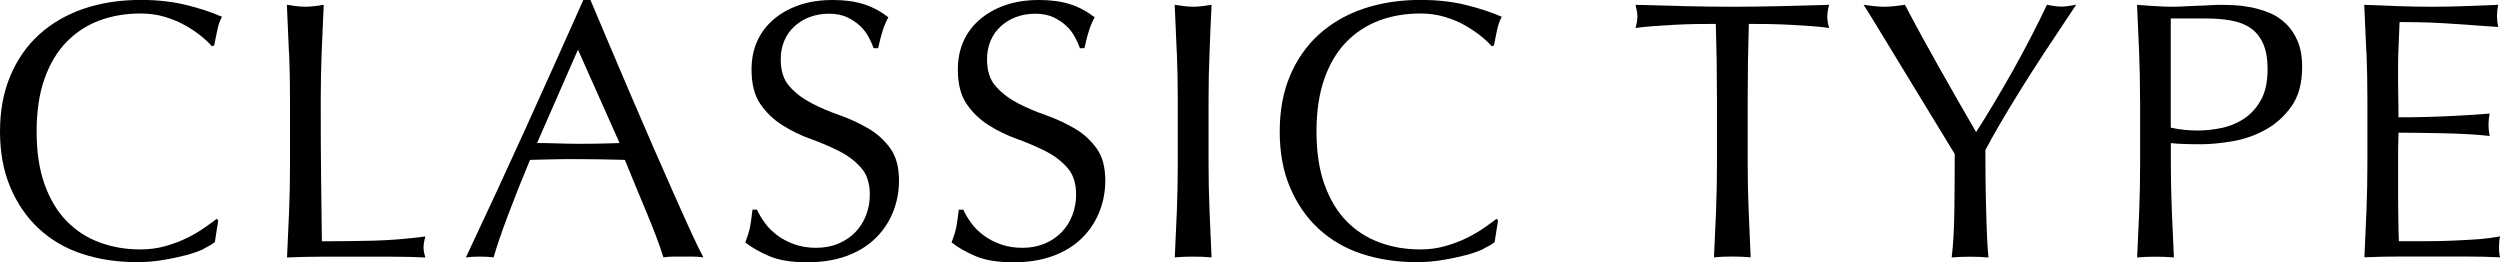
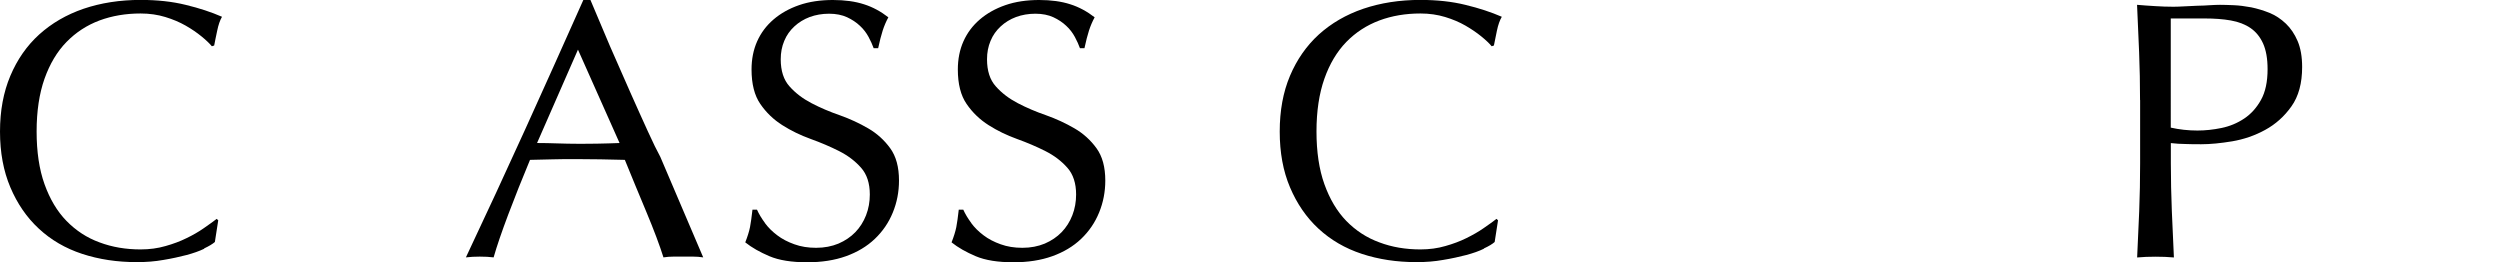
<svg xmlns="http://www.w3.org/2000/svg" id="b" viewBox="0 0 32.636 3.423">
  <g id="c">
    <g>
      <path d="M2.666,3.247c-.064,.031-.141,.058-.23,.082-.09,.023-.19,.046-.301,.064-.111,.02-.227,.029-.348,.029-.258,0-.496-.036-.715-.108s-.407-.182-.565-.329c-.158-.146-.282-.327-.372-.54-.09-.212-.135-.455-.135-.727s.045-.515,.135-.728,.215-.393,.377-.54c.162-.146,.355-.259,.58-.336,.225-.076,.473-.115,.744-.115,.215,0,.412,.021,.59,.065,.178,.043,.335,.095,.472,.155-.026,.045-.047,.105-.063,.183-.017,.077-.029,.141-.039,.192l-.03,.01c-.033-.039-.078-.082-.137-.13-.059-.048-.127-.095-.206-.14-.079-.045-.167-.082-.265-.112-.098-.03-.206-.046-.323-.046-.192,0-.371,.03-.536,.091-.165,.062-.308,.155-.431,.281s-.218,.286-.287,.48c-.068,.193-.103,.423-.103,.688s.034,.495,.103,.688c.069,.193,.164,.354,.287,.48,.123,.126,.266,.22,.431,.28,.165,.062,.344,.092,.536,.092,.118,0,.226-.015,.326-.044,.1-.028,.191-.062,.274-.103,.083-.04,.158-.083,.225-.13,.067-.046,.123-.087,.169-.122l.02,.019-.044,.283c-.03,.026-.076,.054-.14,.084Z" />
-       <path d="M3.772,.685c-.008-.203-.018-.411-.027-.622,.042,.007,.083,.012,.123,.017s.079,.008,.118,.008,.078-.003,.117-.008c.04-.005,.08-.01,.123-.017-.01,.211-.019,.419-.027,.622s-.012,.41-.012,.621c0,.403,.001,.753,.005,1.049,.003,.296,.006,.561,.01,.795,.232,0,.454-.003,.666-.008,.212-.005,.44-.023,.685-.055-.016,.058-.024,.105-.024,.144,0,.035,.008,.078,.024,.13-.15-.007-.3-.01-.45-.01h-.903c-.146,0-.296,.003-.453,.01,.01-.198,.019-.4,.027-.604,.008-.205,.012-.413,.012-.624v-.826c0-.211-.004-.418-.012-.621Z" />
-       <path d="M9.18,3.36c-.046-.007-.089-.01-.13-.01h-.26c-.041,0-.084,.003-.129,.01-.023-.074-.054-.162-.093-.267-.039-.104-.083-.213-.13-.326s-.095-.229-.144-.346c-.049-.117-.095-.229-.137-.334-.104-.003-.21-.005-.318-.007-.107-.002-.215-.003-.323-.003-.101,0-.201,0-.298,.003-.098,.002-.198,.004-.299,.007-.104,.25-.199,.487-.284,.713-.085,.226-.149,.412-.191,.56-.055-.007-.116-.01-.181-.01-.065,0-.125,.003-.181,.01,.265-.561,.522-1.117,.774-1.671,.251-.554,.504-1.116,.759-1.689h.093c.079,.186,.164,.387,.255,.603s.184,.435,.279,.655,.189,.44,.284,.657c.095,.218,.184,.42,.267,.607,.083,.188,.159,.354,.226,.502s.122,.259,.164,.336Zm-2.169-1.493c.084,0,.173,.002,.264,.005s.18,.005,.265,.005c.091,0,.183,0,.274-.002,.091-.002,.183-.004,.274-.008l-.543-1.219-.534,1.219Z" />
+       <path d="M9.18,3.36c-.046-.007-.089-.01-.13-.01h-.26c-.041,0-.084,.003-.129,.01-.023-.074-.054-.162-.093-.267-.039-.104-.083-.213-.13-.326s-.095-.229-.144-.346c-.049-.117-.095-.229-.137-.334-.104-.003-.21-.005-.318-.007-.107-.002-.215-.003-.323-.003-.101,0-.201,0-.298,.003-.098,.002-.198,.004-.299,.007-.104,.25-.199,.487-.284,.713-.085,.226-.149,.412-.191,.56-.055-.007-.116-.01-.181-.01-.065,0-.125,.003-.181,.01,.265-.561,.522-1.117,.774-1.671,.251-.554,.504-1.116,.759-1.689h.093c.079,.186,.164,.387,.255,.603c.095,.218,.184,.42,.267,.607,.083,.188,.159,.354,.226,.502s.122,.259,.164,.336Zm-2.169-1.493c.084,0,.173,.002,.264,.005s.18,.005,.265,.005c.091,0,.183,0,.274-.002,.091-.002,.183-.004,.274-.008l-.543-1.219-.534,1.219Z" />
      <path d="M9.985,2.911c.044,.06,.098,.113,.162,.161,.063,.048,.138,.087,.223,.117,.085,.031,.179,.046,.284,.046,.108,0,.205-.019,.292-.055,.086-.037,.16-.087,.22-.149s.107-.136,.14-.221,.049-.175,.049-.271c0-.146-.038-.264-.115-.35-.077-.087-.172-.159-.287-.217s-.237-.11-.37-.158-.255-.107-.37-.18-.21-.164-.287-.276c-.077-.111-.115-.262-.115-.451,0-.134,.024-.257,.073-.367s.12-.205,.213-.285c.093-.08,.205-.143,.335-.188s.277-.067,.441-.067c.156,0,.292,.019,.406,.056,.114,.036,.22,.094,.318,.17-.03,.055-.054,.112-.074,.173s-.039,.138-.059,.23h-.059c-.016-.045-.038-.094-.066-.146s-.065-.102-.113-.146c-.047-.045-.104-.082-.168-.112-.065-.03-.144-.046-.235-.046s-.175,.015-.252,.043c-.077,.029-.144,.07-.201,.123s-.102,.115-.132,.189c-.031,.073-.046,.153-.046,.24,0,.15,.038,.269,.115,.354,.077,.087,.172,.159,.287,.219s.237,.112,.37,.158c.132,.047,.255,.104,.37,.171,.114,.066,.21,.153,.287,.259s.115,.246,.115,.423c0,.146-.027,.286-.081,.417-.054,.132-.132,.246-.235,.344-.103,.098-.229,.173-.377,.226-.148,.053-.317,.079-.506,.079-.203,0-.367-.026-.492-.079s-.231-.113-.316-.181c.029-.073,.05-.14,.062-.199,.011-.059,.022-.135,.032-.228h.059c.026,.058,.061,.116,.105,.175Z" />
      <path d="M12.678,2.911c.044,.06,.098,.113,.162,.161,.063,.048,.138,.087,.223,.117,.085,.031,.179,.046,.284,.046,.108,0,.205-.019,.292-.055,.086-.037,.16-.087,.22-.149s.107-.136,.14-.221,.049-.175,.049-.271c0-.146-.038-.264-.115-.35-.077-.087-.172-.159-.287-.217s-.237-.11-.37-.158-.255-.107-.37-.18-.21-.164-.287-.276c-.077-.111-.115-.262-.115-.451,0-.134,.024-.257,.073-.367s.12-.205,.213-.285c.093-.08,.205-.143,.335-.188s.277-.067,.441-.067c.156,0,.292,.019,.406,.056,.114,.036,.22,.094,.318,.17-.03,.055-.054,.112-.074,.173s-.039,.138-.059,.23h-.059c-.016-.045-.038-.094-.066-.146s-.065-.102-.113-.146c-.047-.045-.104-.082-.168-.112-.065-.03-.144-.046-.235-.046s-.175,.015-.252,.043c-.077,.029-.144,.07-.201,.123s-.102,.115-.132,.189c-.031,.073-.046,.153-.046,.24,0,.15,.038,.269,.115,.354,.077,.087,.172,.159,.287,.219s.237,.112,.37,.158c.132,.047,.255,.104,.37,.171,.114,.066,.21,.153,.287,.259s.115,.246,.115,.423c0,.146-.027,.286-.081,.417-.054,.132-.132,.246-.235,.344-.103,.098-.229,.173-.377,.226-.148,.053-.317,.079-.506,.079-.203,0-.367-.026-.492-.079s-.231-.113-.316-.181c.029-.073,.05-.14,.062-.199,.011-.059,.022-.135,.032-.228h.059c.026,.058,.061,.116,.105,.175Z" />
-       <path d="M15.362,.685c-.008-.203-.018-.411-.027-.622,.042,.007,.083,.012,.123,.017s.079,.008,.118,.008,.078-.003,.118-.008c.039-.005,.08-.01,.122-.017-.01,.211-.019,.419-.026,.622-.009,.203-.013,.41-.013,.621v.826c0,.211,.004,.419,.013,.624,.008,.204,.017,.406,.026,.604-.075-.007-.155-.01-.24-.01s-.165,.003-.24,.01c.01-.198,.019-.4,.027-.604,.008-.205,.012-.413,.012-.624v-.826c0-.211-.004-.418-.012-.621Z" />
      <path d="M19.371,3.247c-.063,.031-.14,.058-.229,.082-.09,.023-.19,.046-.302,.064-.11,.02-.227,.029-.348,.029-.258,0-.496-.036-.714-.108-.219-.072-.407-.182-.566-.329-.158-.146-.282-.327-.372-.54-.09-.212-.134-.455-.134-.727s.044-.515,.134-.728,.216-.393,.377-.54c.162-.146,.355-.259,.581-.336,.225-.076,.473-.115,.744-.115,.215,0,.412,.021,.59,.065,.178,.043,.335,.095,.473,.155-.026,.045-.048,.105-.064,.183-.016,.077-.029,.141-.039,.192l-.029,.01c-.032-.039-.078-.082-.137-.13s-.128-.095-.206-.14-.166-.082-.264-.112c-.099-.03-.206-.046-.323-.046-.193,0-.372,.03-.536,.091-.165,.062-.309,.155-.432,.281-.122,.126-.218,.286-.286,.48-.068,.193-.103,.423-.103,.688s.034,.495,.103,.688,.164,.354,.286,.48c.123,.126,.267,.22,.432,.28,.164,.062,.343,.092,.536,.092,.117,0,.226-.015,.325-.044,.1-.028,.191-.062,.274-.103s.158-.083,.225-.13c.067-.046,.124-.087,.169-.122l.02,.019-.044,.283c-.029,.026-.075,.054-.14,.084Z" />
-       <path d="M22.399,.312c-.085,0-.174,0-.267,.002-.093,.002-.187,.005-.279,.01s-.183,.011-.27,.017c-.086,.007-.164,.015-.232,.024,.017-.058,.024-.109,.024-.154,0-.035-.008-.084-.024-.148,.216,.007,.426,.012,.632,.017s.416,.008,.632,.008,.426-.003,.631-.008c.206-.005,.417-.01,.632-.017-.017,.064-.024,.115-.024,.153,0,.042,.008,.092,.024,.149-.068-.01-.146-.018-.232-.024-.087-.006-.176-.012-.27-.017-.093-.005-.186-.008-.278-.01-.094,0-.183-.002-.268-.002-.01,.329-.015,.66-.015,.993v.826c0,.211,.004,.419,.013,.624,.008,.204,.017,.406,.026,.604-.075-.007-.154-.01-.239-.01s-.165,.003-.24,.01c.01-.198,.019-.4,.027-.604,.008-.205,.012-.413,.012-.624v-.826c0-.333-.005-.664-.015-.993Z" />
-       <path d="M25.519,2.012c-.033-.055-.081-.134-.145-.238-.063-.104-.134-.219-.211-.346-.076-.126-.157-.259-.242-.397-.085-.14-.166-.272-.242-.398-.077-.127-.146-.24-.208-.341-.062-.102-.109-.177-.143-.229,.046,.007,.091,.012,.135,.017s.089,.008,.135,.008,.091-.003,.135-.008,.089-.01,.135-.017c.146,.278,.296,.552,.448,.821,.151,.269,.312,.549,.481,.84,.075-.115,.153-.242,.235-.38,.082-.137,.163-.278,.245-.422,.081-.145,.159-.289,.234-.435s.146-.287,.211-.425c.081,.017,.146,.024,.19,.024,.046,0,.109-.008,.191-.024-.156,.233-.297,.445-.421,.634s-.233,.36-.328,.514-.178,.292-.25,.415c-.071,.123-.134,.234-.186,.334,0,.118,0,.244,.002,.379s.004,.267,.008,.396c.003,.13,.007,.25,.012,.36s.011,.199,.018,.267c-.075-.007-.155-.01-.24-.01s-.165,.003-.24,.01c.021-.167,.031-.368,.035-.604,.003-.237,.005-.485,.005-.744Z" />
      <path d="M27.937,1.306c0-.211-.004-.418-.012-.621-.009-.203-.018-.411-.027-.622,.078,.007,.157,.012,.237,.017s.159,.008,.238,.008c.039,0,.086-.002,.142-.005s.111-.006,.169-.008c.057,0,.111-.004,.164-.007,.052-.003,.096-.005,.132-.005,.049,0,.109,.002,.182,.005,.071,.003,.147,.013,.228,.028,.08,.017,.159,.041,.237,.072,.078,.032,.149,.079,.213,.14s.115,.137,.154,.228c.039,.092,.059,.204,.059,.339,0,.211-.046,.382-.14,.514-.093,.131-.207,.233-.343,.307-.135,.074-.278,.123-.431,.149-.151,.025-.286,.038-.403,.038-.075,0-.145,0-.206-.003-.062,0-.126-.005-.191-.012v.265c0,.211,.005,.419,.013,.624,.008,.204,.018,.406,.027,.604-.075-.007-.155-.01-.24-.01s-.165,.003-.24,.01c.01-.198,.019-.4,.027-.604,.008-.205,.012-.413,.012-.624v-.826Zm.401,.36c.111,.025,.228,.038,.348,.038,.102,0,.206-.011,.313-.033,.108-.022,.207-.063,.297-.123,.089-.059,.163-.141,.22-.244,.058-.104,.086-.238,.086-.401,0-.138-.02-.249-.059-.336-.039-.086-.094-.153-.164-.201s-.156-.081-.257-.099c-.102-.018-.216-.026-.343-.026h-.441V1.666Z" />
-       <path d="M30.891,.677c-.009-.204-.018-.409-.027-.614,.147,.007,.293,.012,.438,.017s.291,.008,.438,.008c.146,0,.292-.003,.436-.008s.289-.01,.436-.017c-.01,.048-.015,.096-.015,.145,0,.048,.005,.096,.015,.144-.104-.007-.2-.013-.286-.02-.087-.006-.178-.013-.274-.019-.097-.007-.201-.013-.315-.018-.114-.004-.252-.007-.412-.007-.003,.103-.007,.2-.012,.293s-.008,.198-.008,.316c0,.125,0,.247,.003,.365s.002,.208,.002,.269c.144,0,.272,0,.388-.005,.113-.003,.218-.007,.312-.012s.183-.01,.263-.015c.079-.005,.155-.01,.228-.017-.01,.048-.015,.098-.015,.148,0,.049,.005,.097,.015,.145-.085-.01-.184-.018-.297-.024-.112-.006-.225-.01-.338-.012-.112-.002-.218-.003-.317-.005s-.179-.002-.238-.002c0,.028,0,.06-.002,.093-.002,.034-.003,.076-.003,.128v.475c0,.183,0,.333,.003,.451,.002,.119,.004,.208,.007,.27h.343c.124,0,.246-.003,.365-.008s.231-.011,.338-.019c.105-.009,.198-.021,.276-.036-.007,.022-.011,.047-.012,.074-.002,.027-.003,.052-.003,.074,0,.051,.005,.093,.015,.125-.146-.007-.293-.01-.438-.01h-.889c-.146,0-.295,.003-.445,.01,.01-.205,.019-.409,.027-.612,.008-.203,.012-.41,.012-.621v-.826c0-.211-.004-.419-.012-.624Z" />
    </g>
  </g>
</svg>